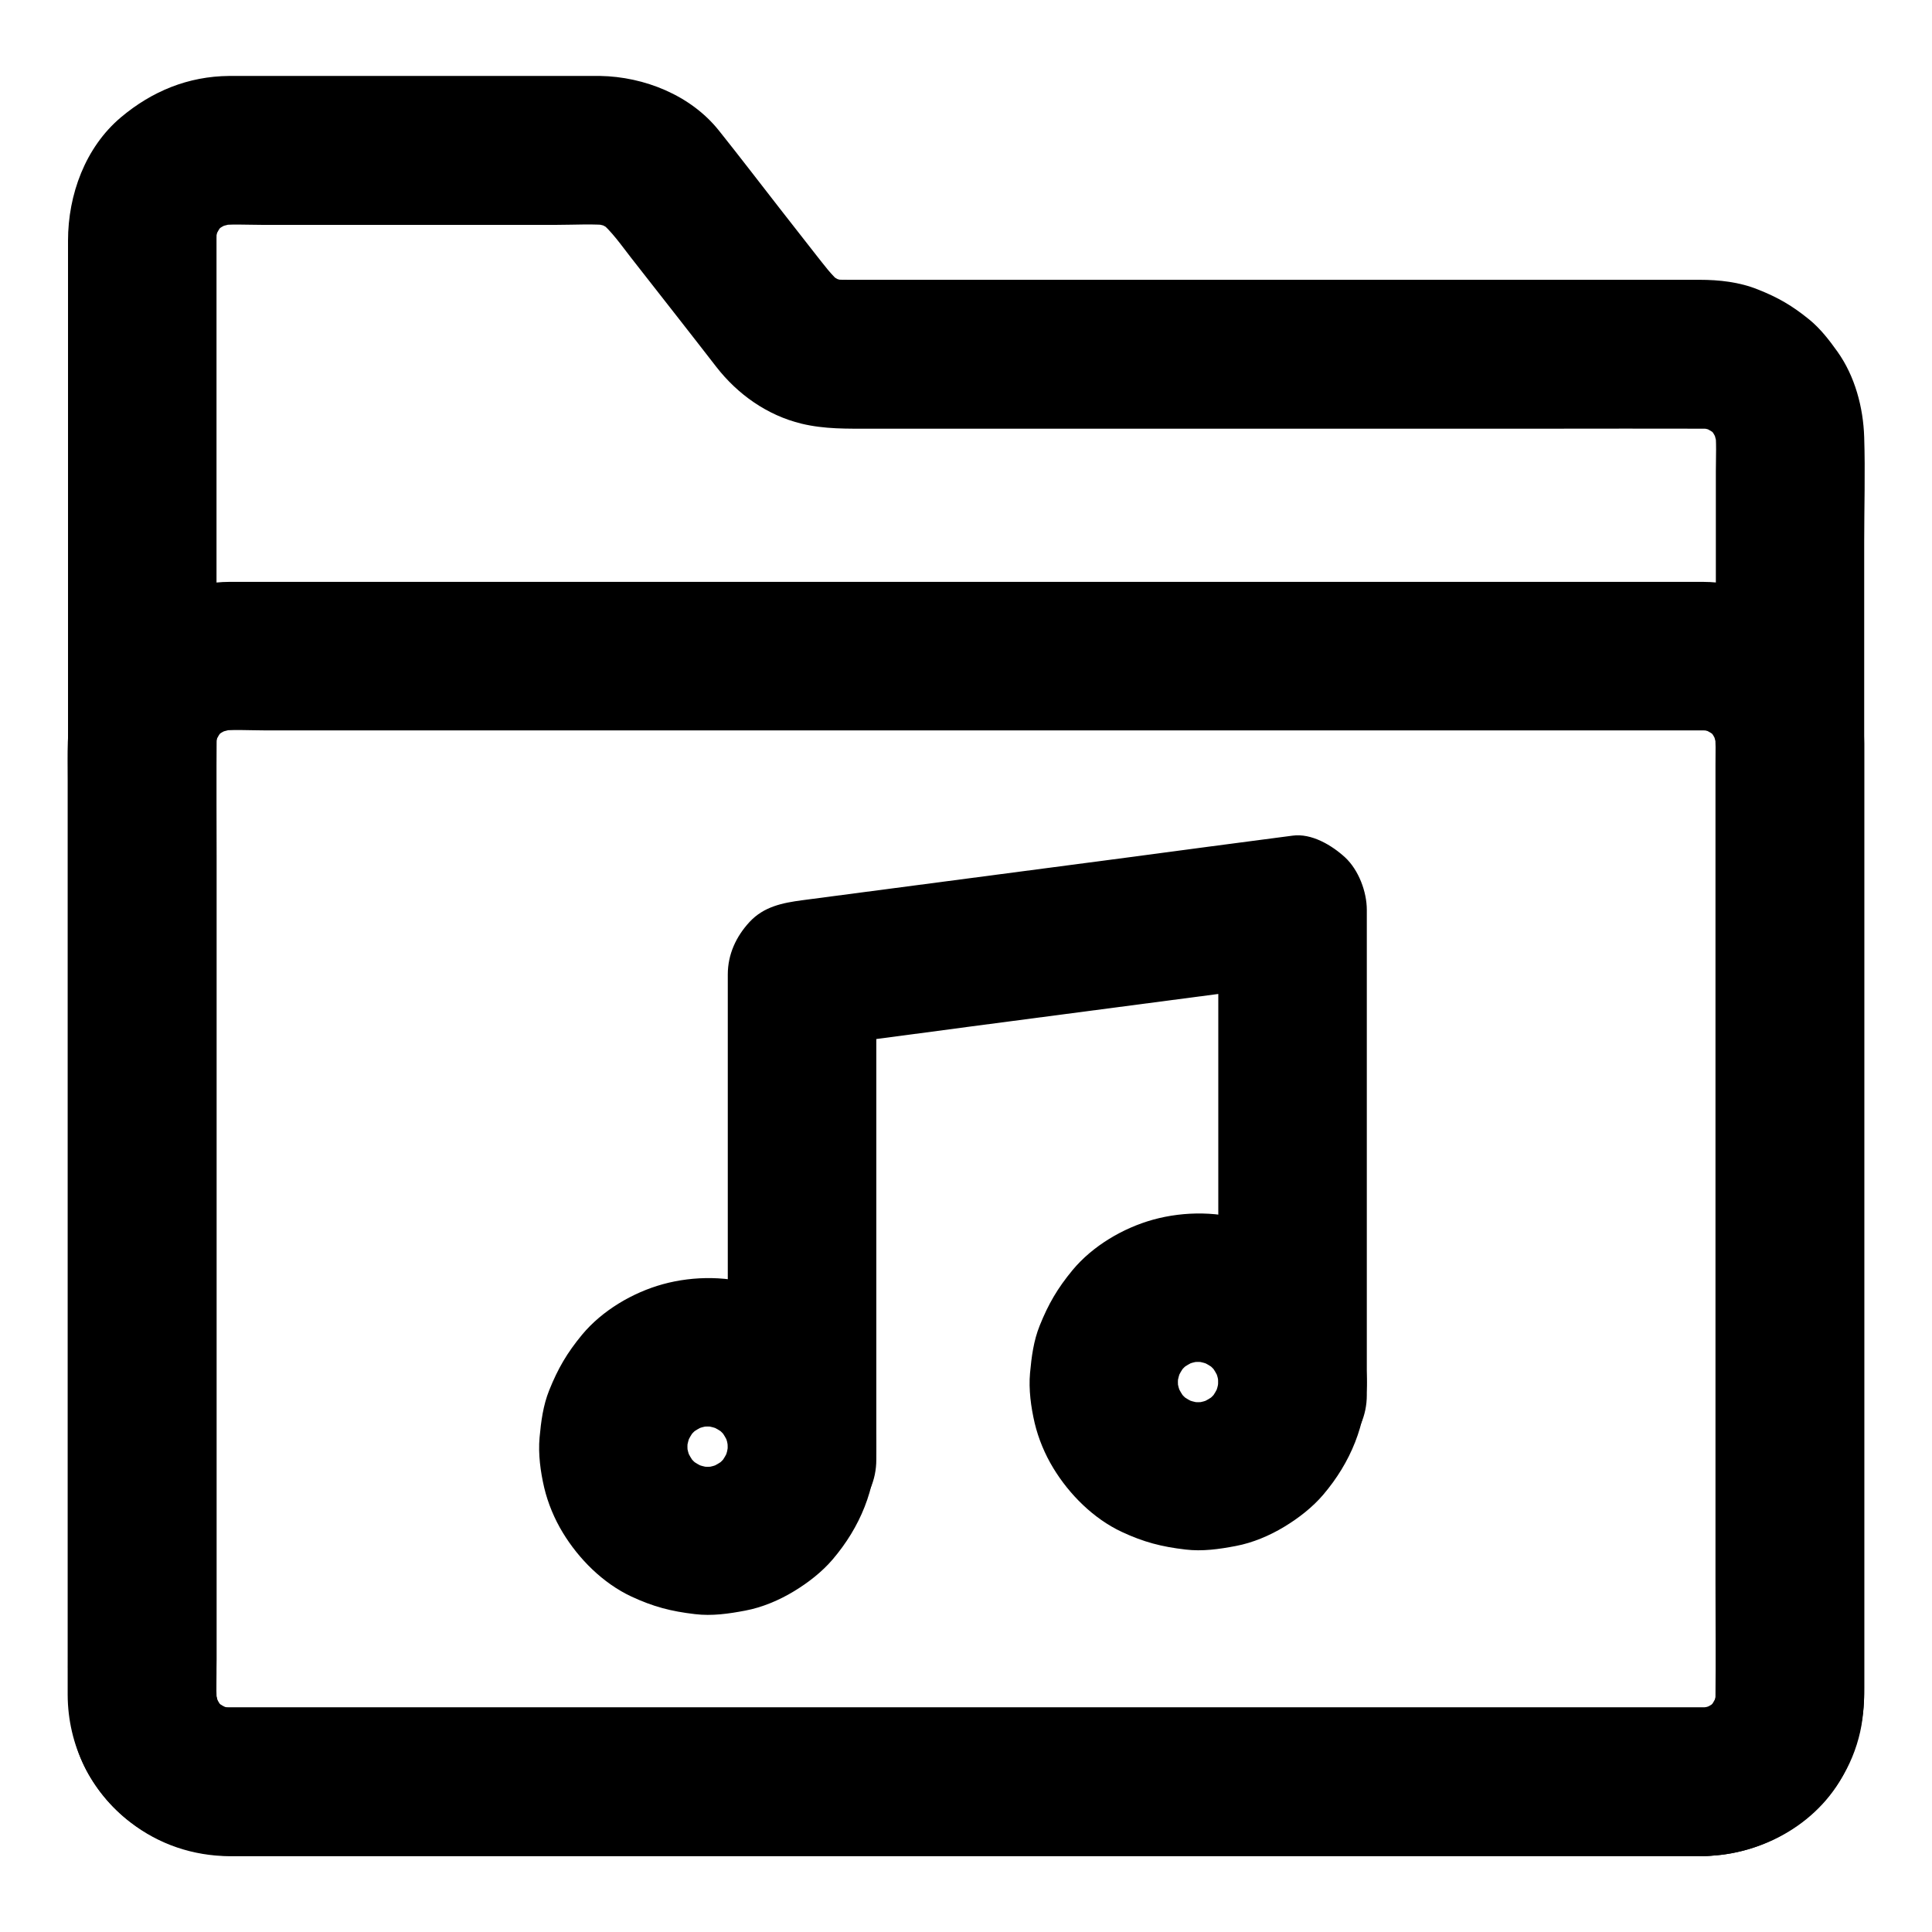
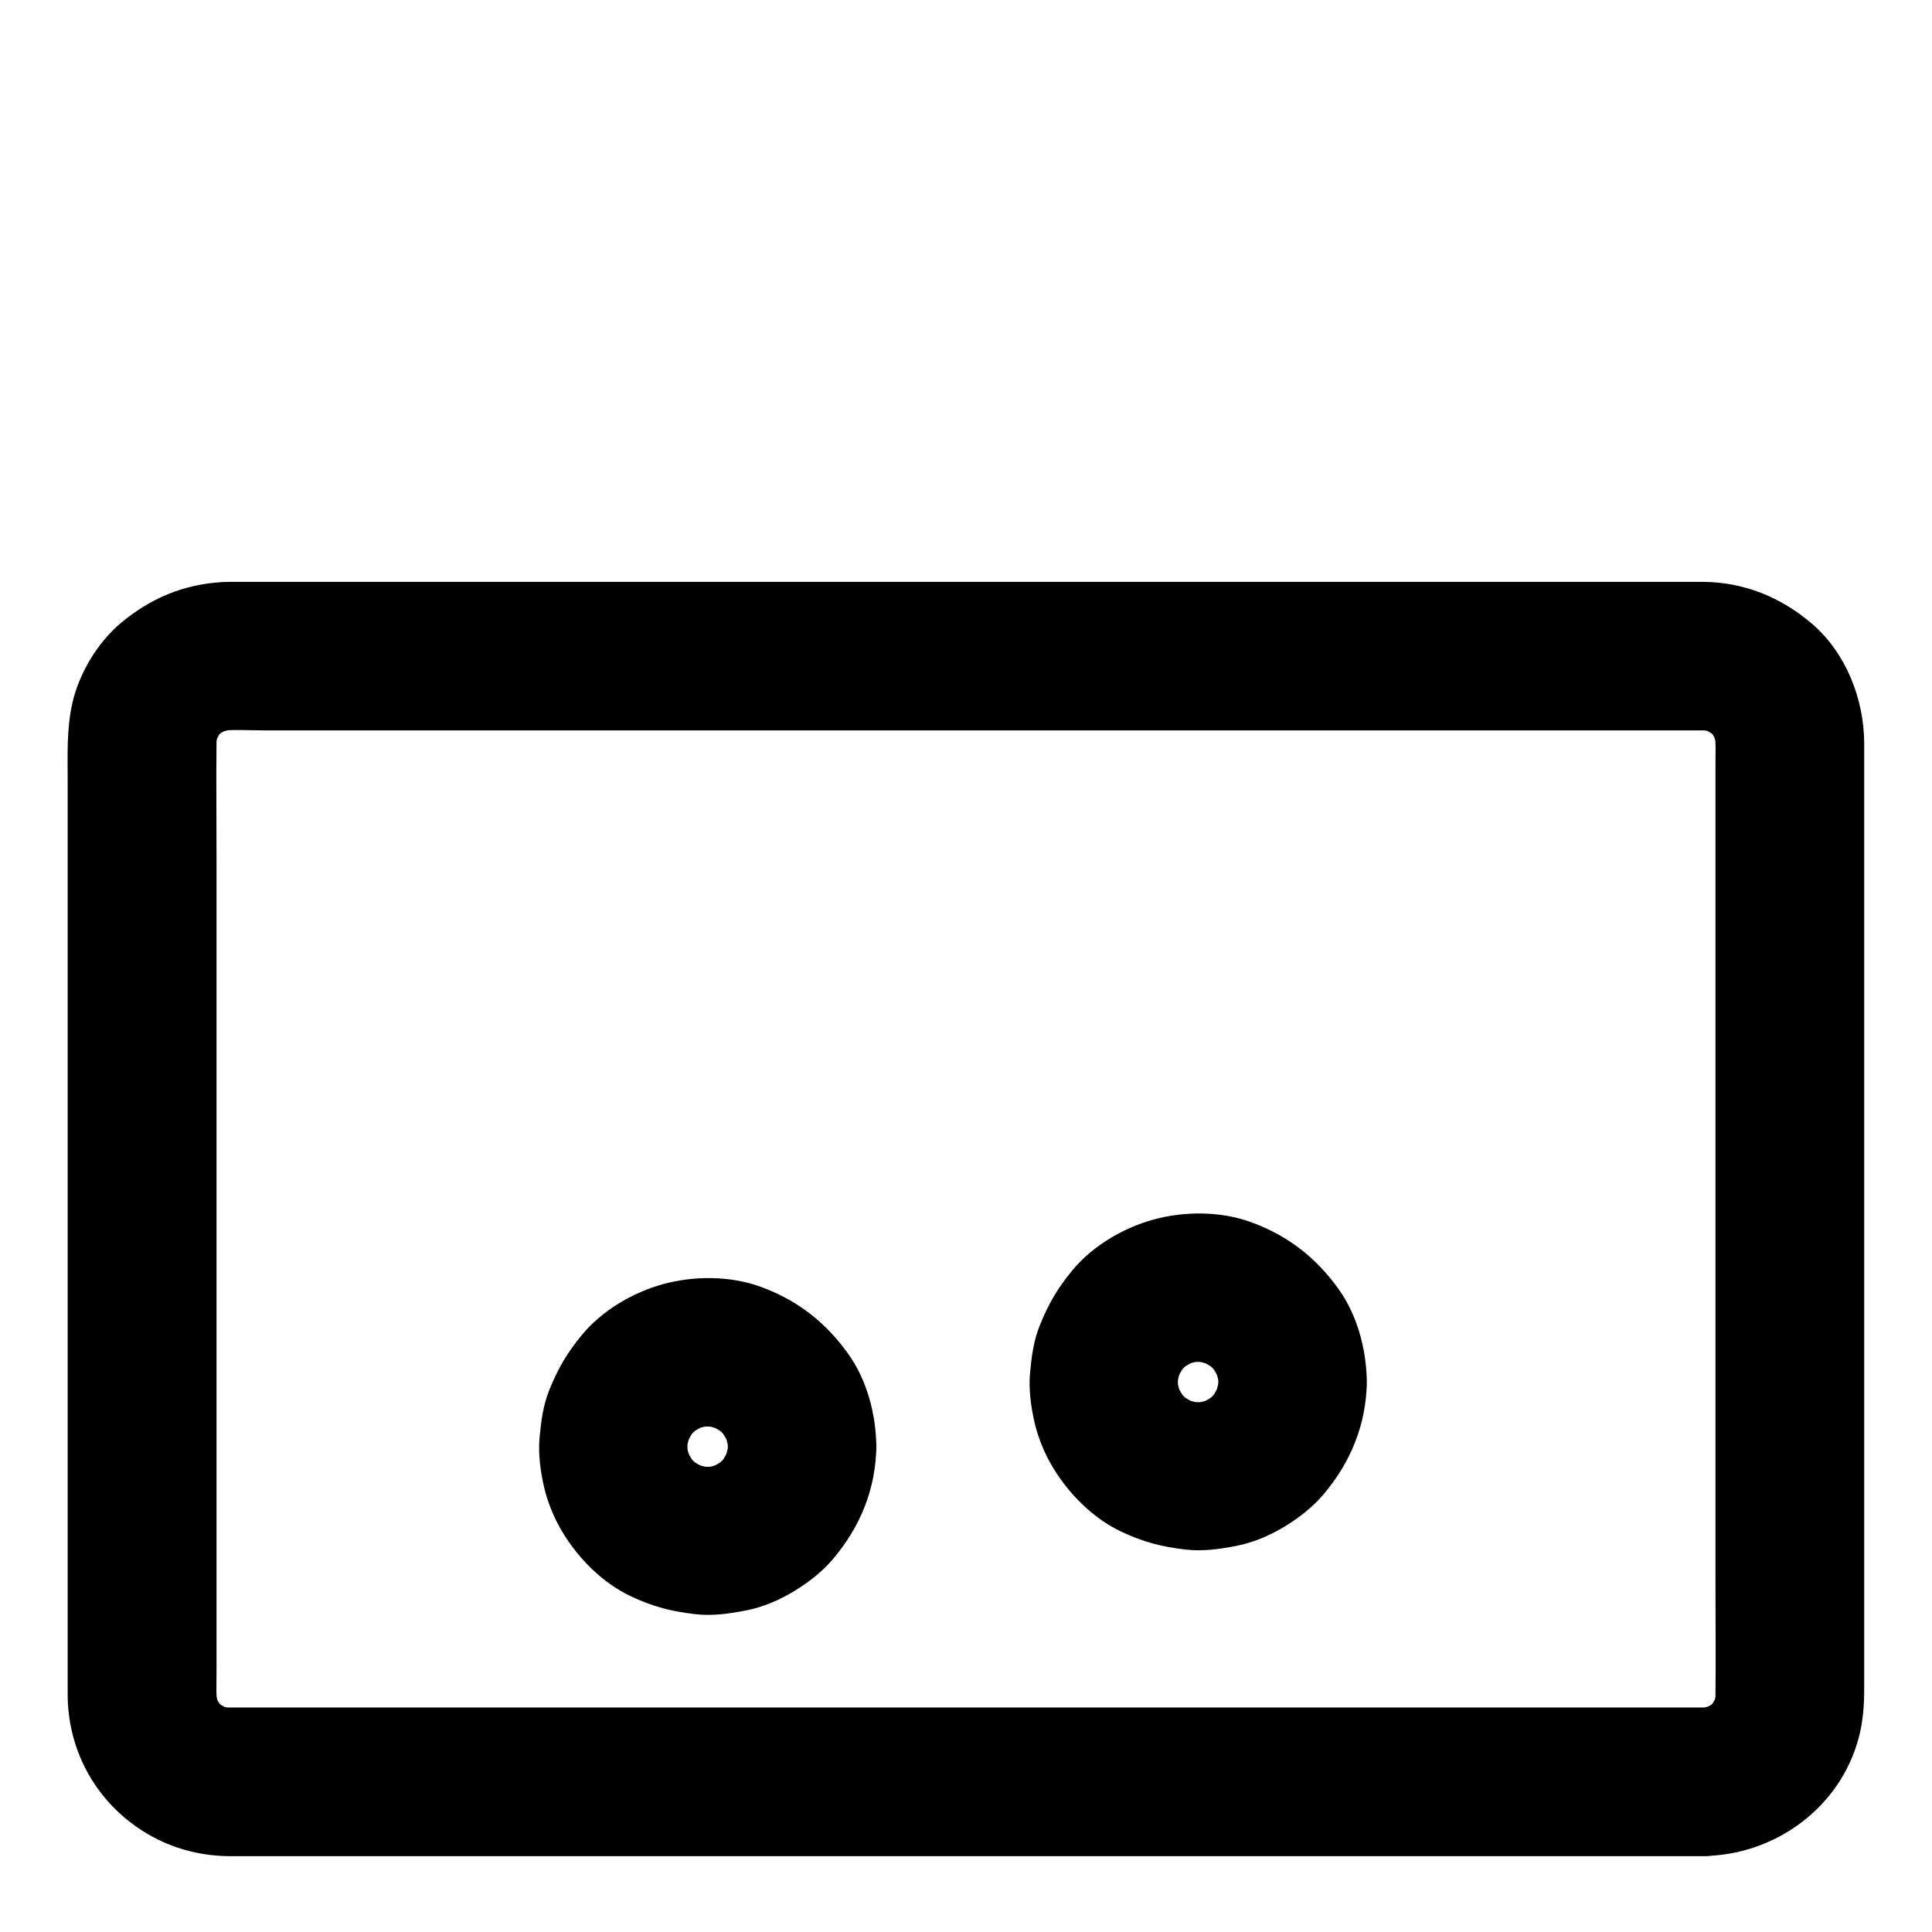
<svg xmlns="http://www.w3.org/2000/svg" fill="#000000" width="800px" height="800px" version="1.1" viewBox="144 144 512 512">
  <g>
-     <path d="m595.62 596.5h-10.527-28.684-42.41-51.711-56.582-56.777-53.039-44.625-31.832-14.562c-1.277 0-2.559-0.098-3.789-0.246 1.723 0.246 3.492 0.492 5.215 0.688-1.969-0.297-3.836-0.836-5.656-1.625 1.574 0.641 3.148 1.328 4.723 1.969-1.77-0.789-3.394-1.77-4.922-2.902 1.328 1.031 2.656 2.066 3.984 3.102-1.523-1.18-2.856-2.508-4.035-4.035 1.031 1.328 2.066 2.656 3.102 3.984-1.18-1.523-2.117-3.199-2.902-4.922 0.641 1.574 1.328 3.148 1.969 4.723-0.738-1.82-1.277-3.691-1.625-5.656 0.246 1.723 0.492 3.492 0.688 5.215-0.59-4.231-0.246-8.707-0.246-12.988v-27.945-41.672-51.02-56.234-56.531-52.645-44.527-31.637-14.465c0-1.277 0.098-2.559 0.246-3.836-0.246 1.723-0.492 3.492-0.688 5.215 0.297-1.969 0.836-3.836 1.625-5.656-0.641 1.574-1.328 3.148-1.969 4.723 0.789-1.77 1.77-3.394 2.902-4.922-1.031 1.328-2.066 2.656-3.102 3.984 1.18-1.523 2.508-2.856 4.035-4.035-1.328 1.031-2.656 2.066-3.984 3.102 1.523-1.18 3.199-2.117 4.922-2.902-1.574 0.641-3.148 1.328-4.723 1.969 1.82-0.738 3.691-1.277 5.656-1.625-1.723 0.246-3.492 0.492-5.215 0.688 3.984-0.543 8.168-0.246 12.203-0.246h23.812 54.516c4.773 0 9.742-0.344 14.465 0.195-1.723-0.246-3.492-0.492-5.215-0.688 1.969 0.297 3.836 0.836 5.656 1.574-1.574-0.641-3.148-1.328-4.723-1.969 1.82 0.789 3.492 1.82 5.066 3-1.328-1.031-2.656-2.066-3.984-3.102 3.246 2.707 5.707 6.297 8.316 9.645 4.082 5.215 8.168 10.43 12.25 15.645 3.445 4.43 6.938 8.855 10.383 13.332 5.656 7.281 13.48 12.84 22.582 15.055 6.148 1.477 12.102 1.328 18.352 1.328h24.008 76.555 79.066c13.629 0 27.258-0.051 40.887 0 1.23 0 2.461 0.098 3.738 0.246-1.723-0.246-3.492-0.492-5.215-0.688 1.969 0.297 3.836 0.836 5.656 1.625-1.574-0.641-3.148-1.328-4.723-1.969 1.77 0.789 3.394 1.77 4.922 2.902-1.328-1.031-2.656-2.066-3.984-3.102 1.523 1.18 2.856 2.508 4.035 4.035-1.031-1.328-2.066-2.656-3.102-3.984 1.18 1.523 2.117 3.199 2.902 4.922-0.641-1.574-1.328-3.148-1.969-4.723 0.738 1.82 1.277 3.691 1.625 5.656-0.246-1.723-0.492-3.492-0.688-5.215 0.492 3.789 0.246 7.773 0.246 11.562v23.91 35.867 43.984 48.266 49.004 45.41 38.227 27.207 12.398c0 1.23-0.098 2.508-0.246 3.738 0.246-1.723 0.492-3.492 0.688-5.215-0.297 1.969-0.836 3.836-1.625 5.656 0.641-1.574 1.328-3.148 1.969-4.723-0.789 1.77-1.77 3.394-2.902 4.922 1.031-1.328 2.066-2.656 3.102-3.984-1.18 1.523-2.508 2.856-4.035 4.035 1.328-1.031 2.656-2.066 3.984-3.102-1.523 1.18-3.199 2.117-4.922 2.902 1.574-0.641 3.148-1.328 4.723-1.969-1.82 0.738-3.691 1.277-5.656 1.625 1.723-0.246 3.492-0.492 5.215-0.688-1.18 0.059-2.262 0.105-3.394 0.156-5.117 0.098-10.281 2.164-13.922 5.758-3.394 3.394-6.004 9.004-5.758 13.922 0.492 10.527 8.66 19.828 19.68 19.68 15.598-0.246 31.242-9.004 37.883-23.52 2.902-6.348 4.527-12.695 4.527-19.73v-11.855-56.582-82.707-85.902-67.895c0-9.25 0.297-18.547 0-27.797-0.246-7.922-2.461-16.188-7.086-22.68-2.215-3.102-4.527-6.102-7.477-8.512-4.477-3.641-8.266-5.856-13.629-7.969-4.871-1.969-10.234-2.559-15.449-2.559h-16.727-72.027-85.41-51.266c-1.723 0-3.445 0-5.164-0.195 1.723 0.246 3.492 0.492 5.215 0.688-1.969-0.297-3.836-0.836-5.656-1.574 1.574 0.641 3.148 1.328 4.723 1.969-1.82-0.789-3.492-1.82-5.066-3 1.328 1.031 2.656 2.066 3.984 3.102-2.707-2.215-4.676-5.019-6.84-7.723-3.199-4.082-6.348-8.117-9.543-12.203-5.363-6.887-10.676-13.824-16.137-20.664-7.438-9.305-19.738-14.227-31.449-14.422h-4.082-25.781-62.535-5.902c-10.875 0.098-20.418 4.035-28.633 10.922-9.496 7.969-14.07 20.566-14.07 32.719v24.059 48.168 63.91 70.801 68.781 58.547 39.41c0 11.711-0.492 23.074 6.004 33.703 7.969 13.086 22.043 20.613 37.293 20.664h7.773 36.016 56.039 67.945 71.145 65.633 52.102 29.816 3.887c10.281 0 20.172-9.055 19.68-19.68-0.547-10.629-8.711-19.633-19.734-19.633z" />
    <path d="m595.62 596.5h-10.527-28.684-42.41-51.711-56.582-56.777-53.039-44.625-31.832-14.562c-1.277 0-2.559-0.098-3.789-0.246 1.723 0.246 3.492 0.492 5.215 0.688-1.969-0.297-3.836-0.836-5.656-1.625 1.574 0.641 3.148 1.328 4.723 1.969-1.77-0.789-3.394-1.77-4.922-2.902 1.328 1.031 2.656 2.066 3.984 3.102-1.523-1.18-2.856-2.508-4.035-4.035 1.031 1.328 2.066 2.656 3.102 3.984-1.18-1.523-2.117-3.199-2.902-4.922 0.641 1.574 1.328 3.148 1.969 4.723-0.738-1.82-1.277-3.691-1.625-5.656 0.246 1.723 0.492 3.492 0.688 5.215-0.395-3.102-0.246-6.348-0.246-9.496v-18.254-60.664-73.996-63.664c0-9.938-0.098-19.926 0-29.863 0-1.23 0.098-2.41 0.246-3.59-0.246 1.723-0.492 3.492-0.688 5.215 0.297-1.969 0.836-3.836 1.625-5.656-0.641 1.574-1.328 3.148-1.969 4.723 0.789-1.77 1.77-3.394 2.902-4.922-1.031 1.328-2.066 2.656-3.102 3.984 1.18-1.523 2.508-2.856 4.035-4.035-1.328 1.031-2.656 2.066-3.984 3.102 1.523-1.18 3.199-2.117 4.922-2.902-1.574 0.641-3.148 1.328-4.723 1.969 1.82-0.738 3.691-1.277 5.656-1.625-1.723 0.246-3.492 0.492-5.215 0.688 4.281-0.59 8.809-0.246 13.137-0.246h28.242 42.215 51.711 56.48 57.27 53.383 44.918 32.027 14.66c1.277 0 2.559 0.098 3.789 0.246-1.723-0.246-3.492-0.492-5.215-0.688 1.969 0.297 3.836 0.836 5.656 1.625-1.574-0.641-3.148-1.328-4.723-1.969 1.77 0.789 3.394 1.77 4.922 2.902-1.328-1.031-2.656-2.066-3.984-3.102 1.523 1.18 2.856 2.508 4.035 4.035-1.031-1.328-2.066-2.656-3.102-3.984 1.18 1.523 2.117 3.199 2.902 4.922-0.641-1.574-1.328-3.148-1.969-4.723 0.738 1.82 1.277 3.691 1.625 5.656-0.246-1.723-0.492-3.492-0.688-5.215 0.395 3.102 0.246 6.348 0.246 9.496v18.254 60.664 73.996 63.664c0 9.938 0.098 19.926 0 29.863 0 1.23-0.098 2.41-0.246 3.59 0.246-1.723 0.492-3.492 0.688-5.215-0.297 1.969-0.836 3.836-1.625 5.656 0.641-1.574 1.328-3.148 1.969-4.723-0.789 1.77-1.77 3.394-2.902 4.922 1.031-1.328 2.066-2.656 3.102-3.984-1.18 1.523-2.508 2.856-4.035 4.035 1.328-1.031 2.656-2.066 3.984-3.102-1.523 1.18-3.199 2.117-4.922 2.902 1.574-0.641 3.148-1.328 4.723-1.969-1.82 0.738-3.691 1.277-5.656 1.625 1.723-0.246 3.492-0.492 5.215-0.688-1.078 0.148-2.16 0.195-3.293 0.246-5.117 0.098-10.281 2.164-13.922 5.758-3.394 3.394-6.004 9.004-5.758 13.922 0.492 10.527 8.66 19.828 19.68 19.68 18.844-0.297 36.016-12.84 40.934-31.242 1.18-4.328 1.477-8.809 1.477-13.234v-20.664-37.441-47.133-49.594-45.559-34.195-15.844c-0.051-11.711-4.82-23.91-13.824-31.637-8.266-7.086-18.055-11.07-29.027-11.121h-11.609-25.191-35.57-43.445-48.215-49.789-48.953-44.918-37.785-28.094-15.301c-1.082 0-2.215 0-3.297 0.051-10.332 0.59-19.141 4.281-27.012 10.875-6.199 5.215-11.07 13.383-12.84 21.254-1.523 6.789-1.23 13.578-1.23 20.469v30.258 43.148 49.398 48.461 40.539 25.484 5.019c0.051 13.285 6.051 25.633 16.582 33.75 7.625 5.902 16.68 8.953 26.422 9.004h4.082 18.895 30.996 40.098 46.051 49.496 49.84 46.984 41.672 33.211 21.746 7.578c10.281 0 20.172-9.055 19.68-19.68-0.453-10.723-8.617-19.727-19.641-19.727z" />
-     <path d="m506.22 513.7v-53.777-43.641-31.145c0-4.82-2.164-10.578-5.758-13.922-3.543-3.246-8.906-6.445-13.922-5.758-14.613 1.918-29.273 3.836-43.887 5.805-23.32 3.051-46.691 6.148-70.012 9.199-5.363 0.688-10.727 1.426-16.09 2.117-5.164 0.688-10.137 1.672-13.922 5.758-3.543 3.836-5.758 8.562-5.758 13.922v44.527 62.484 21.551c0 10.281 9.055 20.172 19.68 19.68 10.676-0.492 19.68-8.66 19.68-19.68v-53.676-43.641-31.242l-19.68 19.68c14.613-1.918 29.273-3.836 43.887-5.805 23.32-3.051 46.691-6.148 70.012-9.199 5.363-0.688 10.727-1.426 16.09-2.117-6.543-6.543-13.137-13.137-19.68-19.68v44.379 62.582 21.598c0 10.281 9.055 20.172 19.68 19.68 10.676-0.492 19.68-8.656 19.68-19.68z" />
    <path d="m336.88 527.38c0 1.133-0.098 2.262-0.246 3.394 0.246-1.723 0.492-3.492 0.688-5.215-0.344 2.215-0.887 4.281-1.723 6.348 0.641-1.574 1.328-3.148 1.969-4.723-0.887 1.969-1.918 3.789-3.246 5.559 1.031-1.328 2.066-2.656 3.102-3.984-1.328 1.672-2.805 3.199-4.527 4.527 1.328-1.031 2.656-2.066 3.984-3.102-1.723 1.277-3.543 2.363-5.559 3.246 1.574-0.641 3.148-1.328 4.723-1.969-2.066 0.836-4.133 1.426-6.348 1.723 1.723-0.246 3.492-0.492 5.215-0.688-2.262 0.297-4.527 0.297-6.789 0 1.723 0.246 3.492 0.492 5.215 0.688-2.215-0.344-4.281-0.887-6.348-1.723 1.574 0.641 3.148 1.328 4.723 1.969-1.969-0.887-3.789-1.918-5.559-3.246 1.328 1.031 2.656 2.066 3.984 3.102-1.672-1.328-3.199-2.805-4.527-4.527 1.031 1.328 2.066 2.656 3.102 3.984-1.277-1.723-2.363-3.543-3.246-5.559 0.641 1.574 1.328 3.148 1.969 4.723-0.836-2.066-1.426-4.133-1.723-6.348 0.246 1.723 0.492 3.492 0.688 5.215-0.297-2.262-0.297-4.527 0-6.789-0.246 1.723-0.492 3.492-0.688 5.215 0.344-2.215 0.887-4.281 1.723-6.348-0.641 1.574-1.328 3.148-1.969 4.723 0.887-1.969 1.918-3.789 3.246-5.559-1.031 1.328-2.066 2.656-3.102 3.984 1.328-1.672 2.805-3.199 4.527-4.527-1.328 1.031-2.656 2.066-3.984 3.102 1.723-1.277 3.543-2.363 5.559-3.246-1.574 0.641-3.148 1.328-4.723 1.969 2.066-0.836 4.133-1.426 6.348-1.723-1.723 0.246-3.492 0.492-5.215 0.688 2.262-0.297 4.527-0.297 6.789 0-1.723-0.246-3.492-0.492-5.215-0.688 2.215 0.344 4.281 0.887 6.348 1.723-1.574-0.641-3.148-1.328-4.723-1.969 1.969 0.887 3.789 1.918 5.559 3.246-1.328-1.031-2.656-2.066-3.984-3.102 1.672 1.328 3.199 2.805 4.527 4.527-1.031-1.328-2.066-2.656-3.102-3.984 1.277 1.723 2.363 3.543 3.246 5.559-0.641-1.574-1.328-3.148-1.969-4.723 0.836 2.066 1.426 4.133 1.723 6.348-0.246-1.723-0.492-3.492-0.688-5.215 0.148 1.129 0.195 2.262 0.246 3.394 0.051 5.066 2.164 10.281 5.758 13.922 3.394 3.394 9.004 6.004 13.922 5.758 10.527-0.492 19.828-8.66 19.68-19.68-0.098-8.562-2.461-17.664-7.527-24.699-6.004-8.363-13.43-14.121-23.125-17.664-8.07-2.953-17.711-2.953-25.93-0.688-8.02 2.215-16.09 6.988-21.402 13.383-3.984 4.82-6.394 8.953-8.707 14.711-1.625 4.035-2.164 8.266-2.559 12.547-0.395 4.379 0.246 9.055 1.23 13.285 0.984 4.133 2.707 8.266 4.922 11.906 4.231 6.988 10.676 13.43 18.156 16.926 5.805 2.707 10.527 3.938 16.875 4.676 4.477 0.543 8.953-0.098 13.332-0.934 4.477-0.836 9.004-2.754 12.891-5.117 3.738-2.262 7.43-5.117 10.281-8.461 7.281-8.562 11.414-18.598 11.562-29.914 0.148-10.281-9.152-20.172-19.68-19.68-10.773 0.535-19.531 8.699-19.68 19.723z" />
    <path d="m466.86 510.26c0 1.133-0.098 2.262-0.246 3.394 0.246-1.723 0.492-3.492 0.688-5.215-0.344 2.215-0.887 4.281-1.723 6.348 0.641-1.574 1.328-3.148 1.969-4.723-0.887 1.969-1.918 3.789-3.246 5.559 1.031-1.328 2.066-2.656 3.102-3.984-1.328 1.672-2.805 3.199-4.527 4.527 1.328-1.031 2.656-2.066 3.984-3.102-1.723 1.277-3.543 2.363-5.559 3.246 1.574-0.641 3.148-1.328 4.723-1.969-2.066 0.836-4.133 1.426-6.348 1.723 1.723-0.246 3.492-0.492 5.215-0.688-2.262 0.297-4.527 0.297-6.789 0 1.723 0.246 3.492 0.492 5.215 0.688-2.215-0.344-4.281-0.887-6.348-1.723 1.574 0.641 3.148 1.328 4.723 1.969-1.969-0.887-3.789-1.918-5.559-3.246 1.328 1.031 2.656 2.066 3.984 3.102-1.672-1.328-3.199-2.805-4.527-4.527 1.031 1.328 2.066 2.656 3.102 3.984-1.277-1.723-2.363-3.543-3.246-5.559 0.641 1.574 1.328 3.148 1.969 4.723-0.836-2.066-1.426-4.133-1.723-6.348 0.246 1.723 0.492 3.492 0.688 5.215-0.297-2.262-0.297-4.527 0-6.789-0.246 1.723-0.492 3.492-0.688 5.215 0.344-2.215 0.887-4.281 1.723-6.348-0.641 1.574-1.328 3.148-1.969 4.723 0.887-1.969 1.918-3.789 3.246-5.559-1.031 1.328-2.066 2.656-3.102 3.984 1.328-1.672 2.805-3.199 4.527-4.527-1.328 1.031-2.656 2.066-3.984 3.102 1.723-1.277 3.543-2.363 5.559-3.246-1.574 0.641-3.148 1.328-4.723 1.969 2.066-0.836 4.133-1.426 6.348-1.723-1.723 0.246-3.492 0.492-5.215 0.688 2.262-0.297 4.527-0.297 6.789 0-1.723-0.246-3.492-0.492-5.215-0.688 2.215 0.344 4.281 0.887 6.348 1.723-1.574-0.641-3.148-1.328-4.723-1.969 1.969 0.887 3.789 1.918 5.559 3.246-1.328-1.031-2.656-2.066-3.984-3.102 1.672 1.328 3.199 2.805 4.527 4.527-1.031-1.328-2.066-2.656-3.102-3.984 1.277 1.723 2.363 3.543 3.246 5.559-0.641-1.574-1.328-3.148-1.969-4.723 0.836 2.066 1.426 4.133 1.723 6.348-0.246-1.723-0.492-3.492-0.688-5.215 0.145 1.129 0.246 2.262 0.246 3.394 0.051 5.066 2.164 10.281 5.758 13.922 3.394 3.394 9.004 6.004 13.922 5.758 10.527-0.492 19.828-8.66 19.68-19.68-0.098-8.562-2.461-17.664-7.527-24.699-6.004-8.363-13.43-14.121-23.125-17.664-8.07-2.953-17.711-2.953-25.93-0.688-8.02 2.215-16.09 6.988-21.402 13.383-3.984 4.82-6.394 8.953-8.707 14.711-1.625 4.035-2.164 8.266-2.559 12.547-0.395 4.379 0.246 9.055 1.23 13.285 0.984 4.133 2.707 8.266 4.922 11.906 4.231 6.988 10.676 13.43 18.156 16.926 5.805 2.707 10.527 3.938 16.875 4.676 4.477 0.543 8.953-0.098 13.332-0.934 4.477-0.836 9.004-2.754 12.891-5.117 3.738-2.262 7.43-5.117 10.281-8.461 7.281-8.562 11.414-18.598 11.562-29.914 0.148-10.281-9.152-20.172-19.68-19.68-10.777 0.531-19.535 8.699-19.68 19.723z" />
  </g>
</svg>